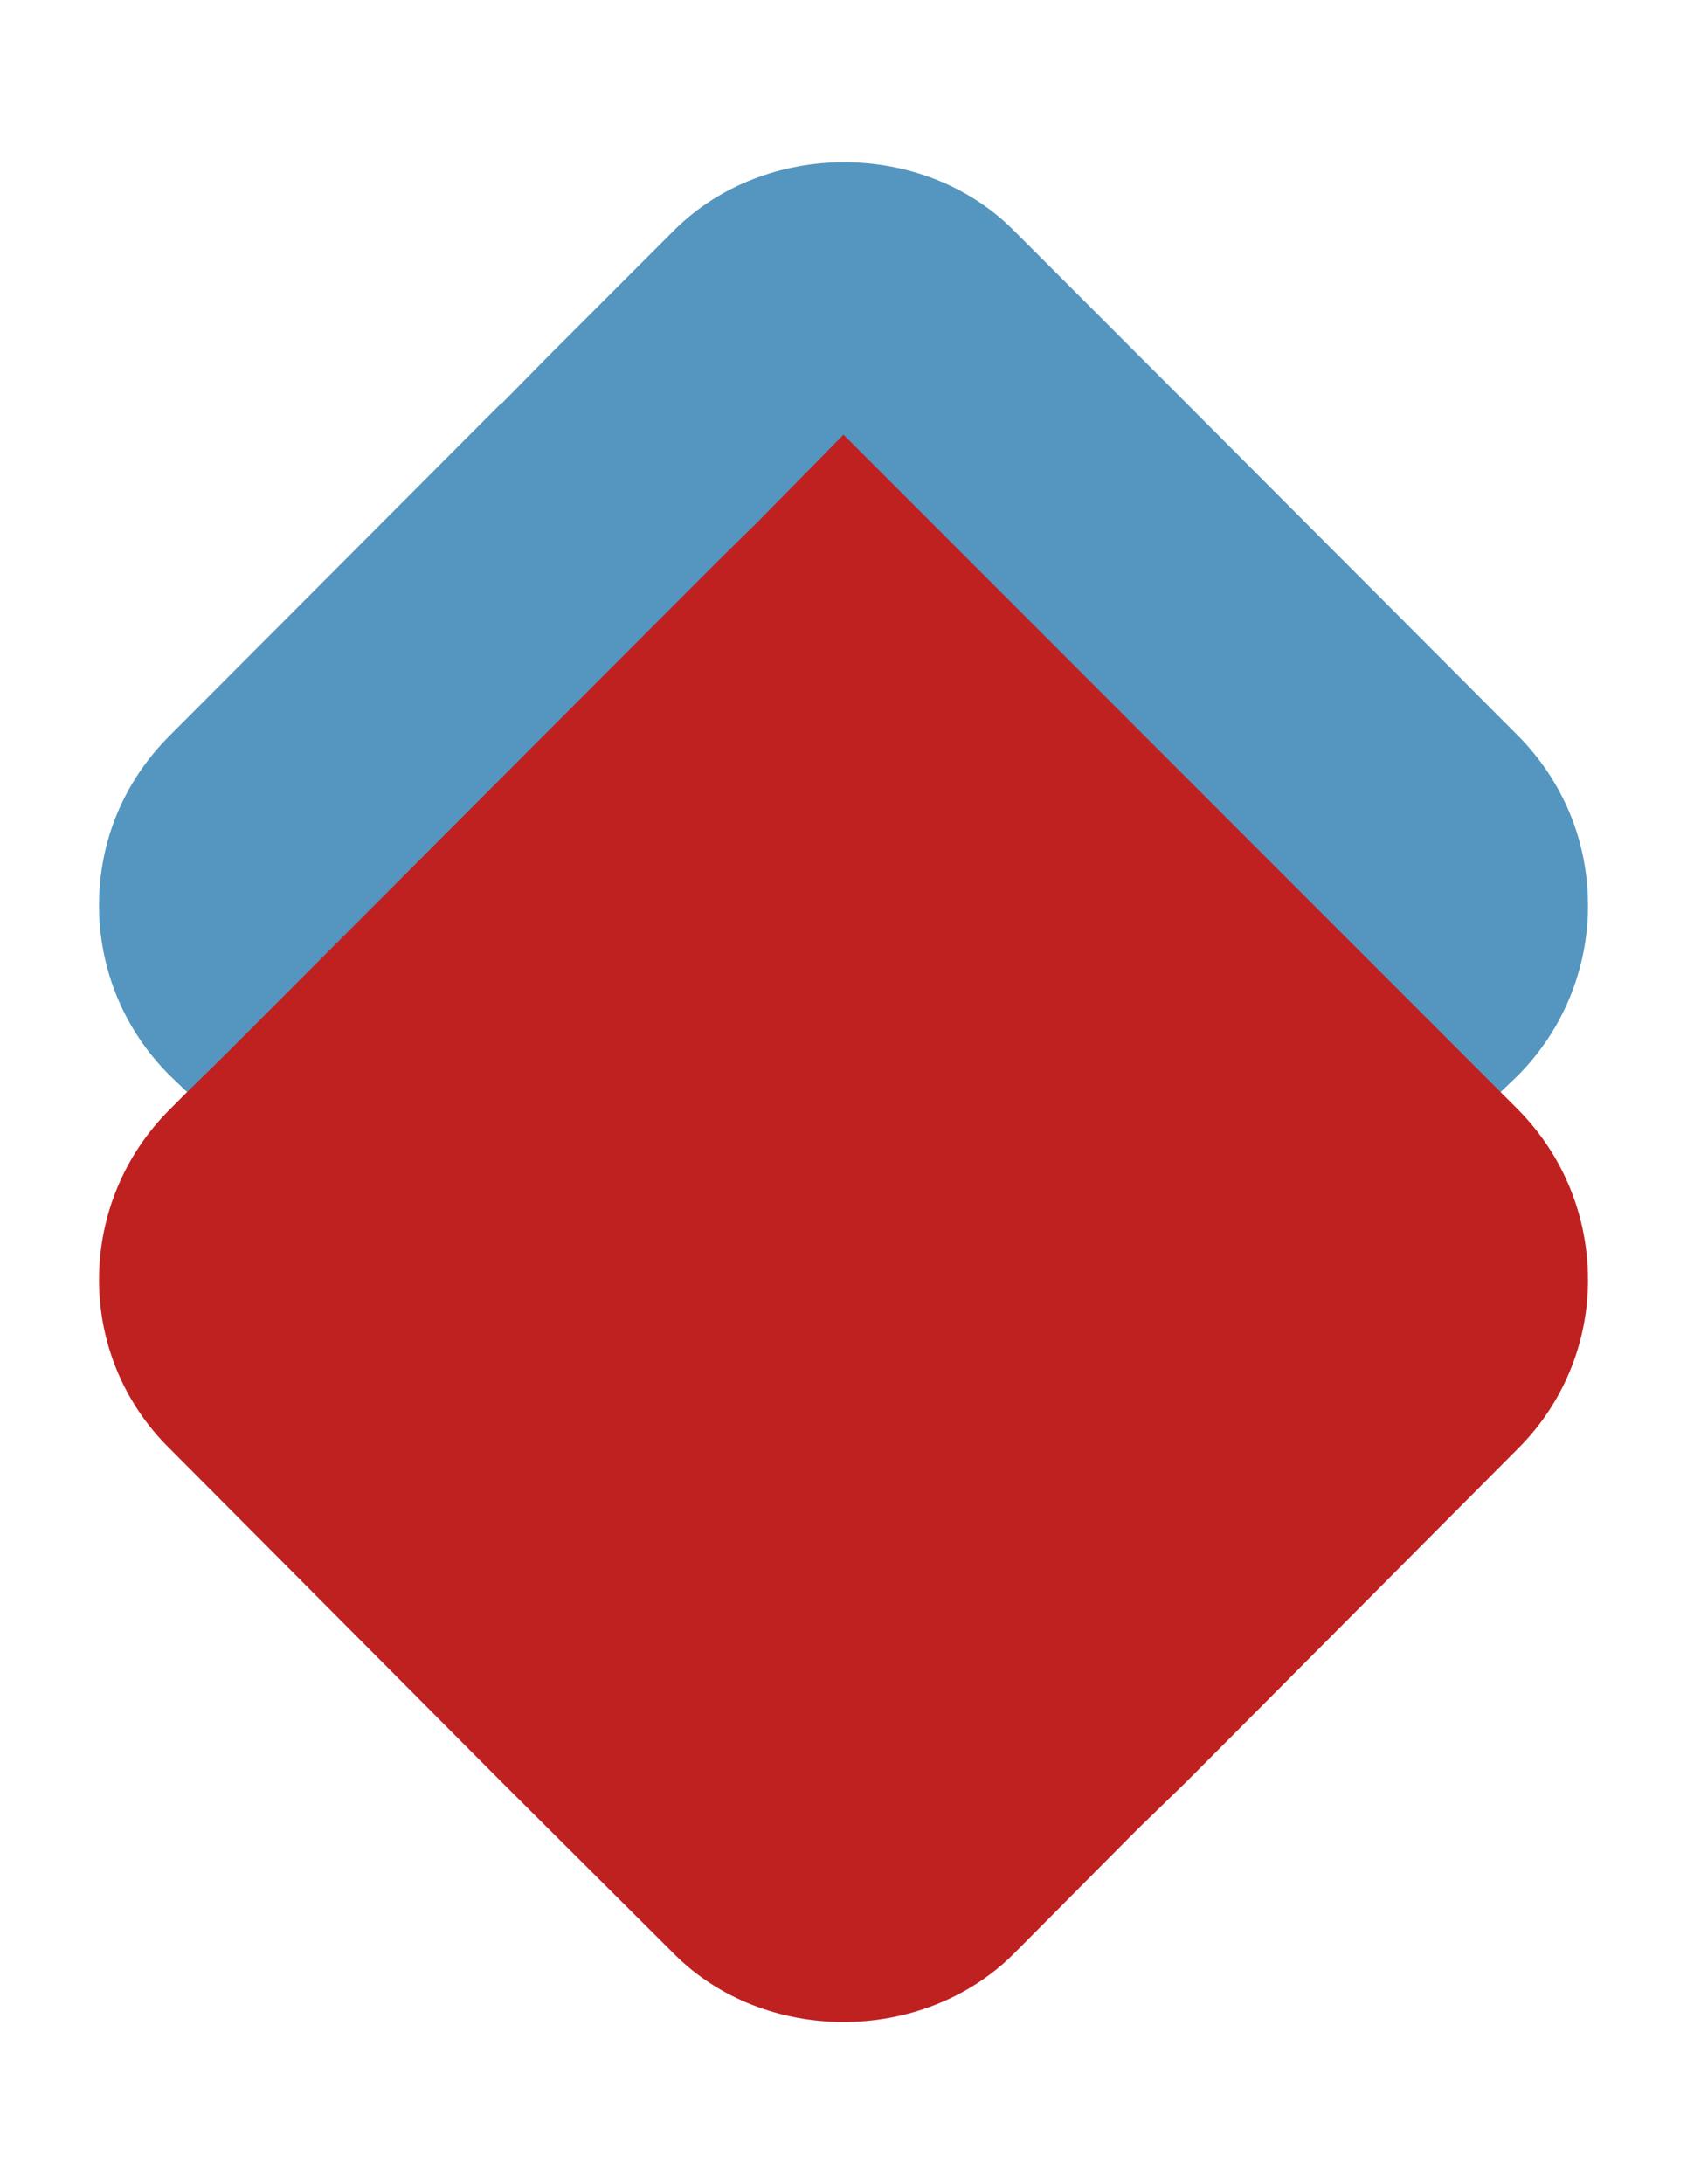
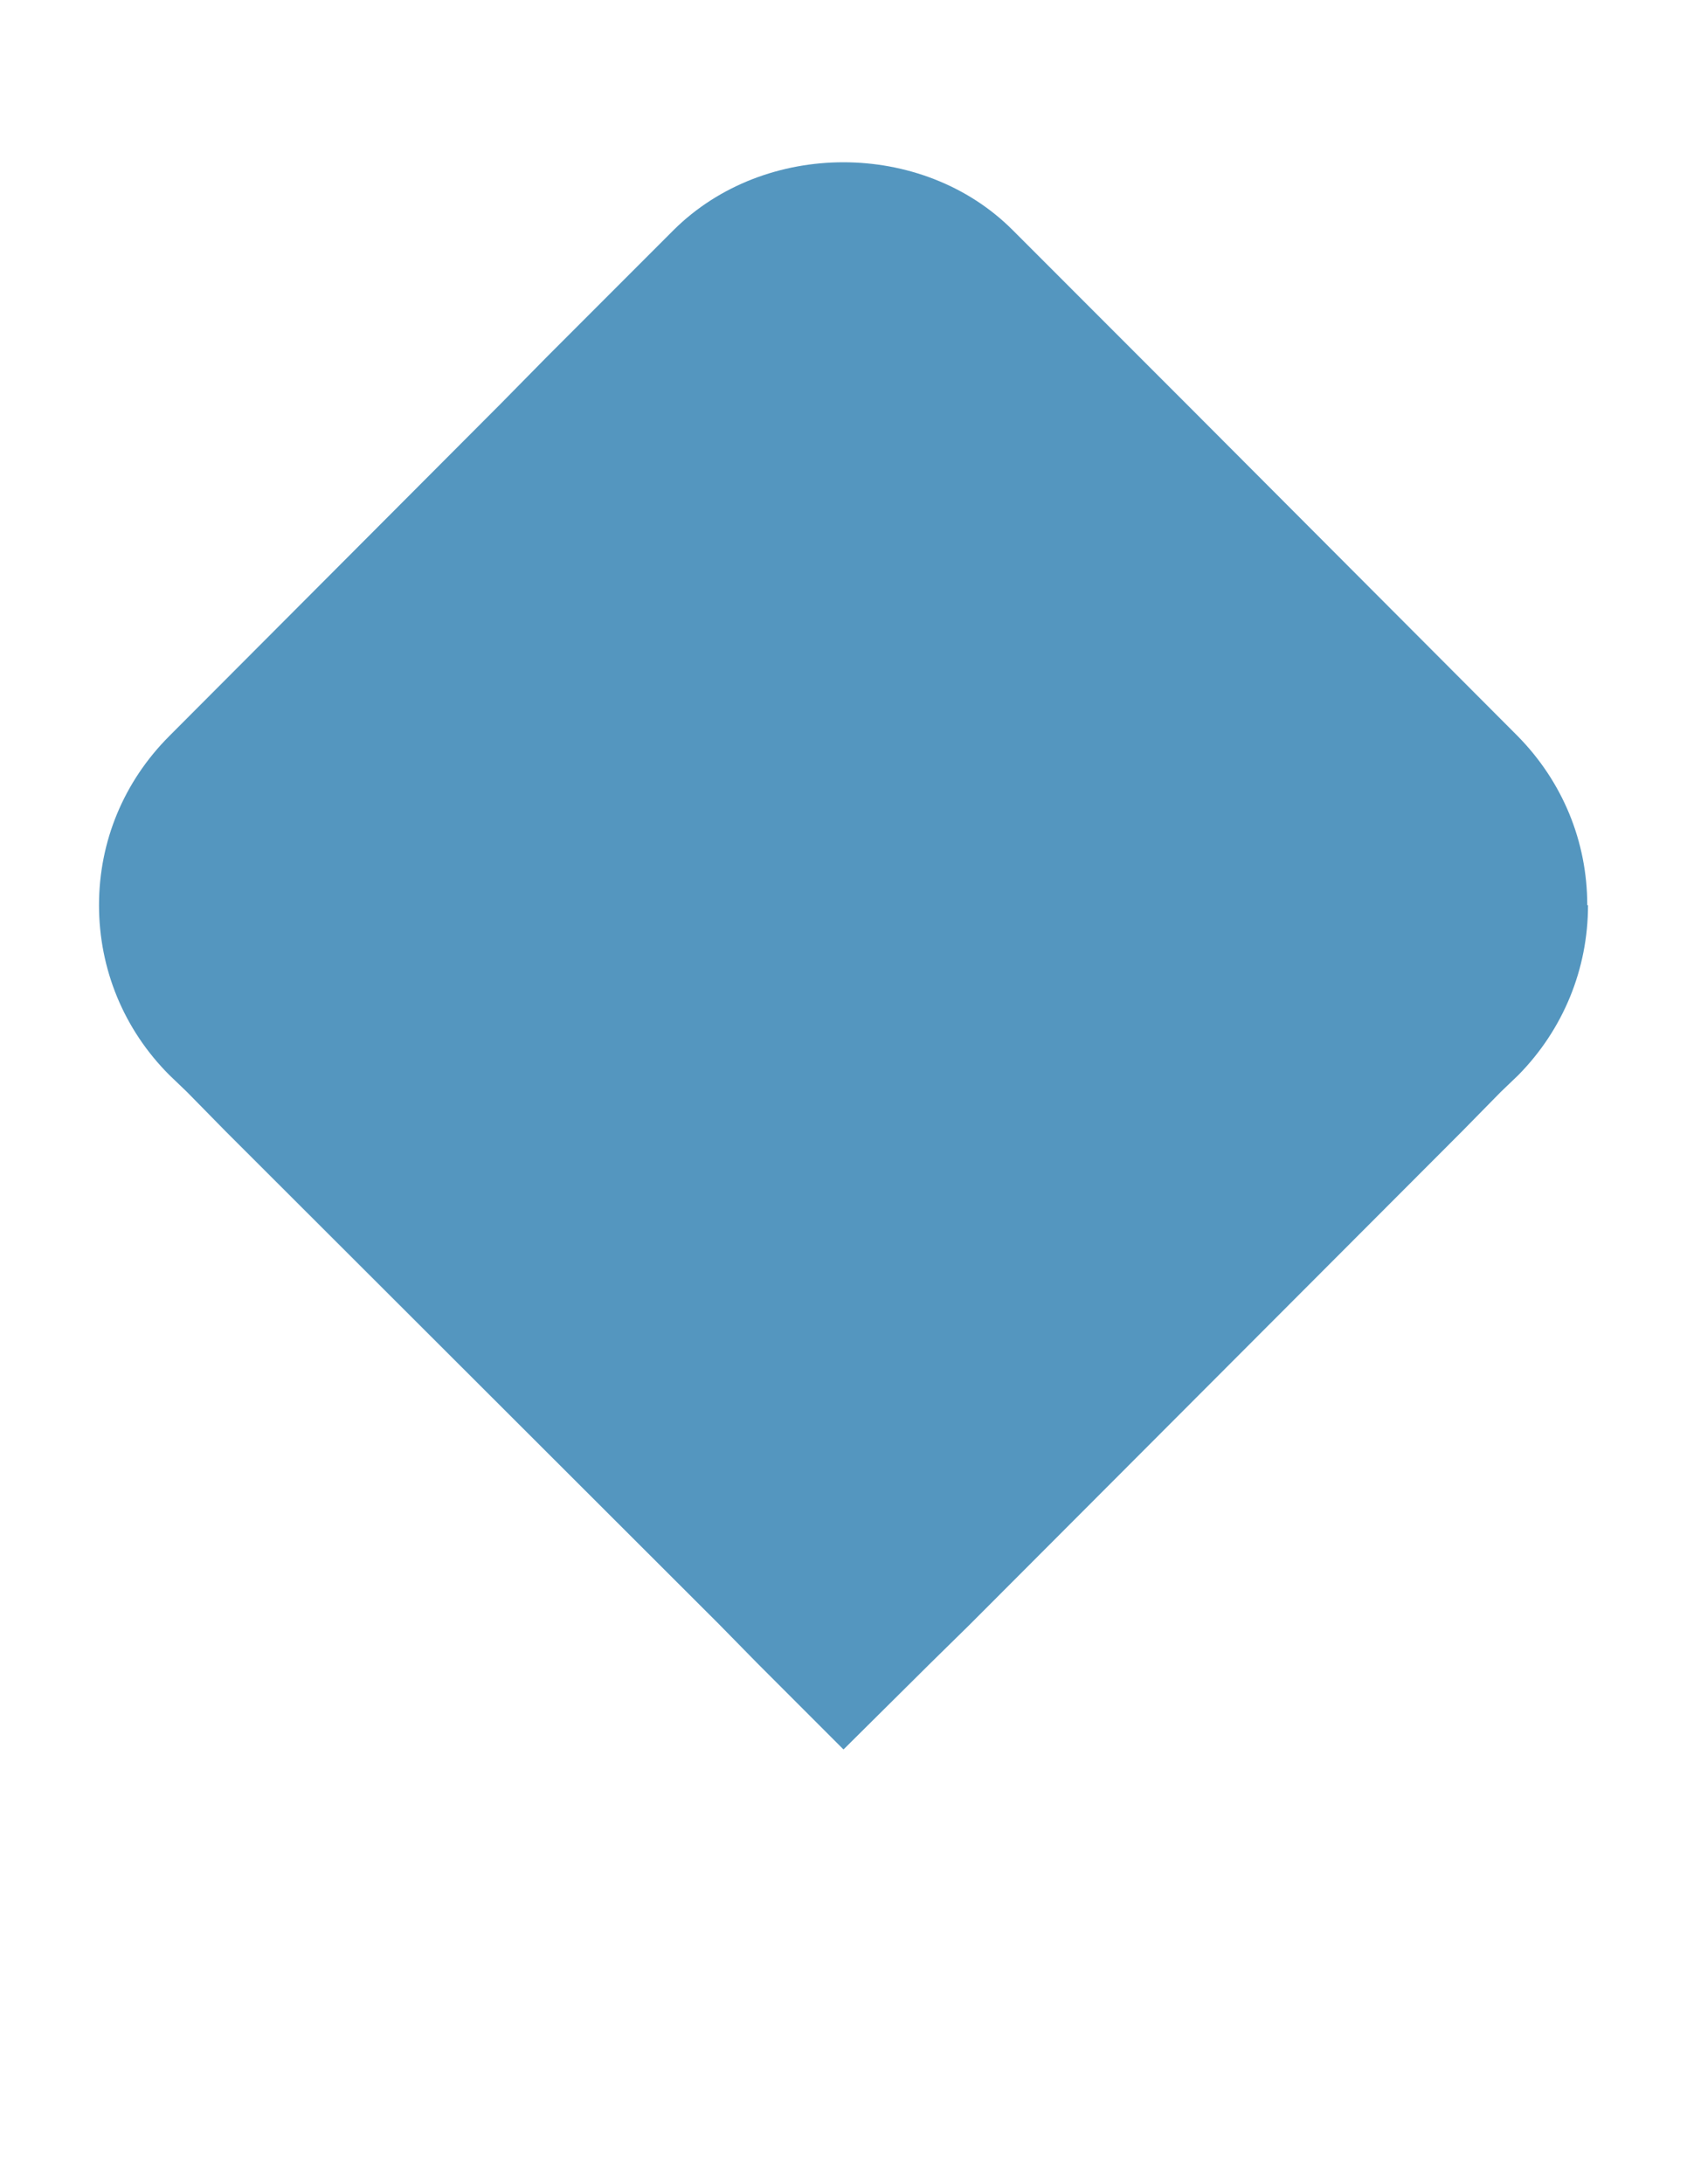
<svg xmlns="http://www.w3.org/2000/svg" data-bbox="35.92 58.843 540.17 674.325" viewBox="0 0 612 792" data-type="color">
  <g style="isolation:isolate">
-     <path d="M576.09 328.22c0 23.2-9.02 45.1-25.26 61.59l-6.44 6.18-13.92 14.17-178.86 179.11-14.43 14.17L306 634.37l-31.18-31.18-14.17-14.43-178.86-178.6-13.92-14.17-6.44-6.18c-16.49-16.49-25.51-38.4-25.51-61.59s9.02-44.84 25.51-61.34l120.35-120.61h.26l16.75-17.01 45.87-45.87c32.99-32.73 90.2-32.73 122.93 0l45.61 45.62 17.27 17.27 120.35 120.61c16.24 16.49 25.26 38.14 25.26 61.34Z" fill="#5496bf" data-color="1" />
-     <path d="M576.09 464.04c0 22.94-9.02 44.84-25.26 61.08L430.22 646.25 412.95 663l-45.36 45.62c-32.99 32.73-90.2 32.73-122.93 0l-62.62-62.37L61.43 525.12c-16.49-16.24-25.51-38.14-25.51-61.08s9.02-45.1 25.51-61.59l6.44-6.44 14.17-13.92 178.6-178.85 14.17-13.92 31.18-31.7 31.18 31.18 14.43 14.43 199.21 199.21c16.24 16.49 25.26 38.4 25.26 61.59Z" fill="#bf2121" style="mix-blend-mode:darken" data-color="2" />
+     <path d="M576.09 328.22c0 23.2-9.02 45.1-25.26 61.59l-6.44 6.18-13.92 14.17-178.86 179.11-14.43 14.17L306 634.37l-31.18-31.18-14.17-14.43-178.86-178.6-13.92-14.17-6.44-6.18c-16.49-16.49-25.51-38.4-25.51-61.59s9.02-44.84 25.51-61.34l120.35-120.61l16.75-17.01 45.87-45.87c32.99-32.73 90.2-32.73 122.93 0l45.61 45.62 17.27 17.27 120.35 120.61c16.24 16.49 25.26 38.14 25.26 61.34Z" fill="#5496bf" data-color="1" />
  </g>
</svg>